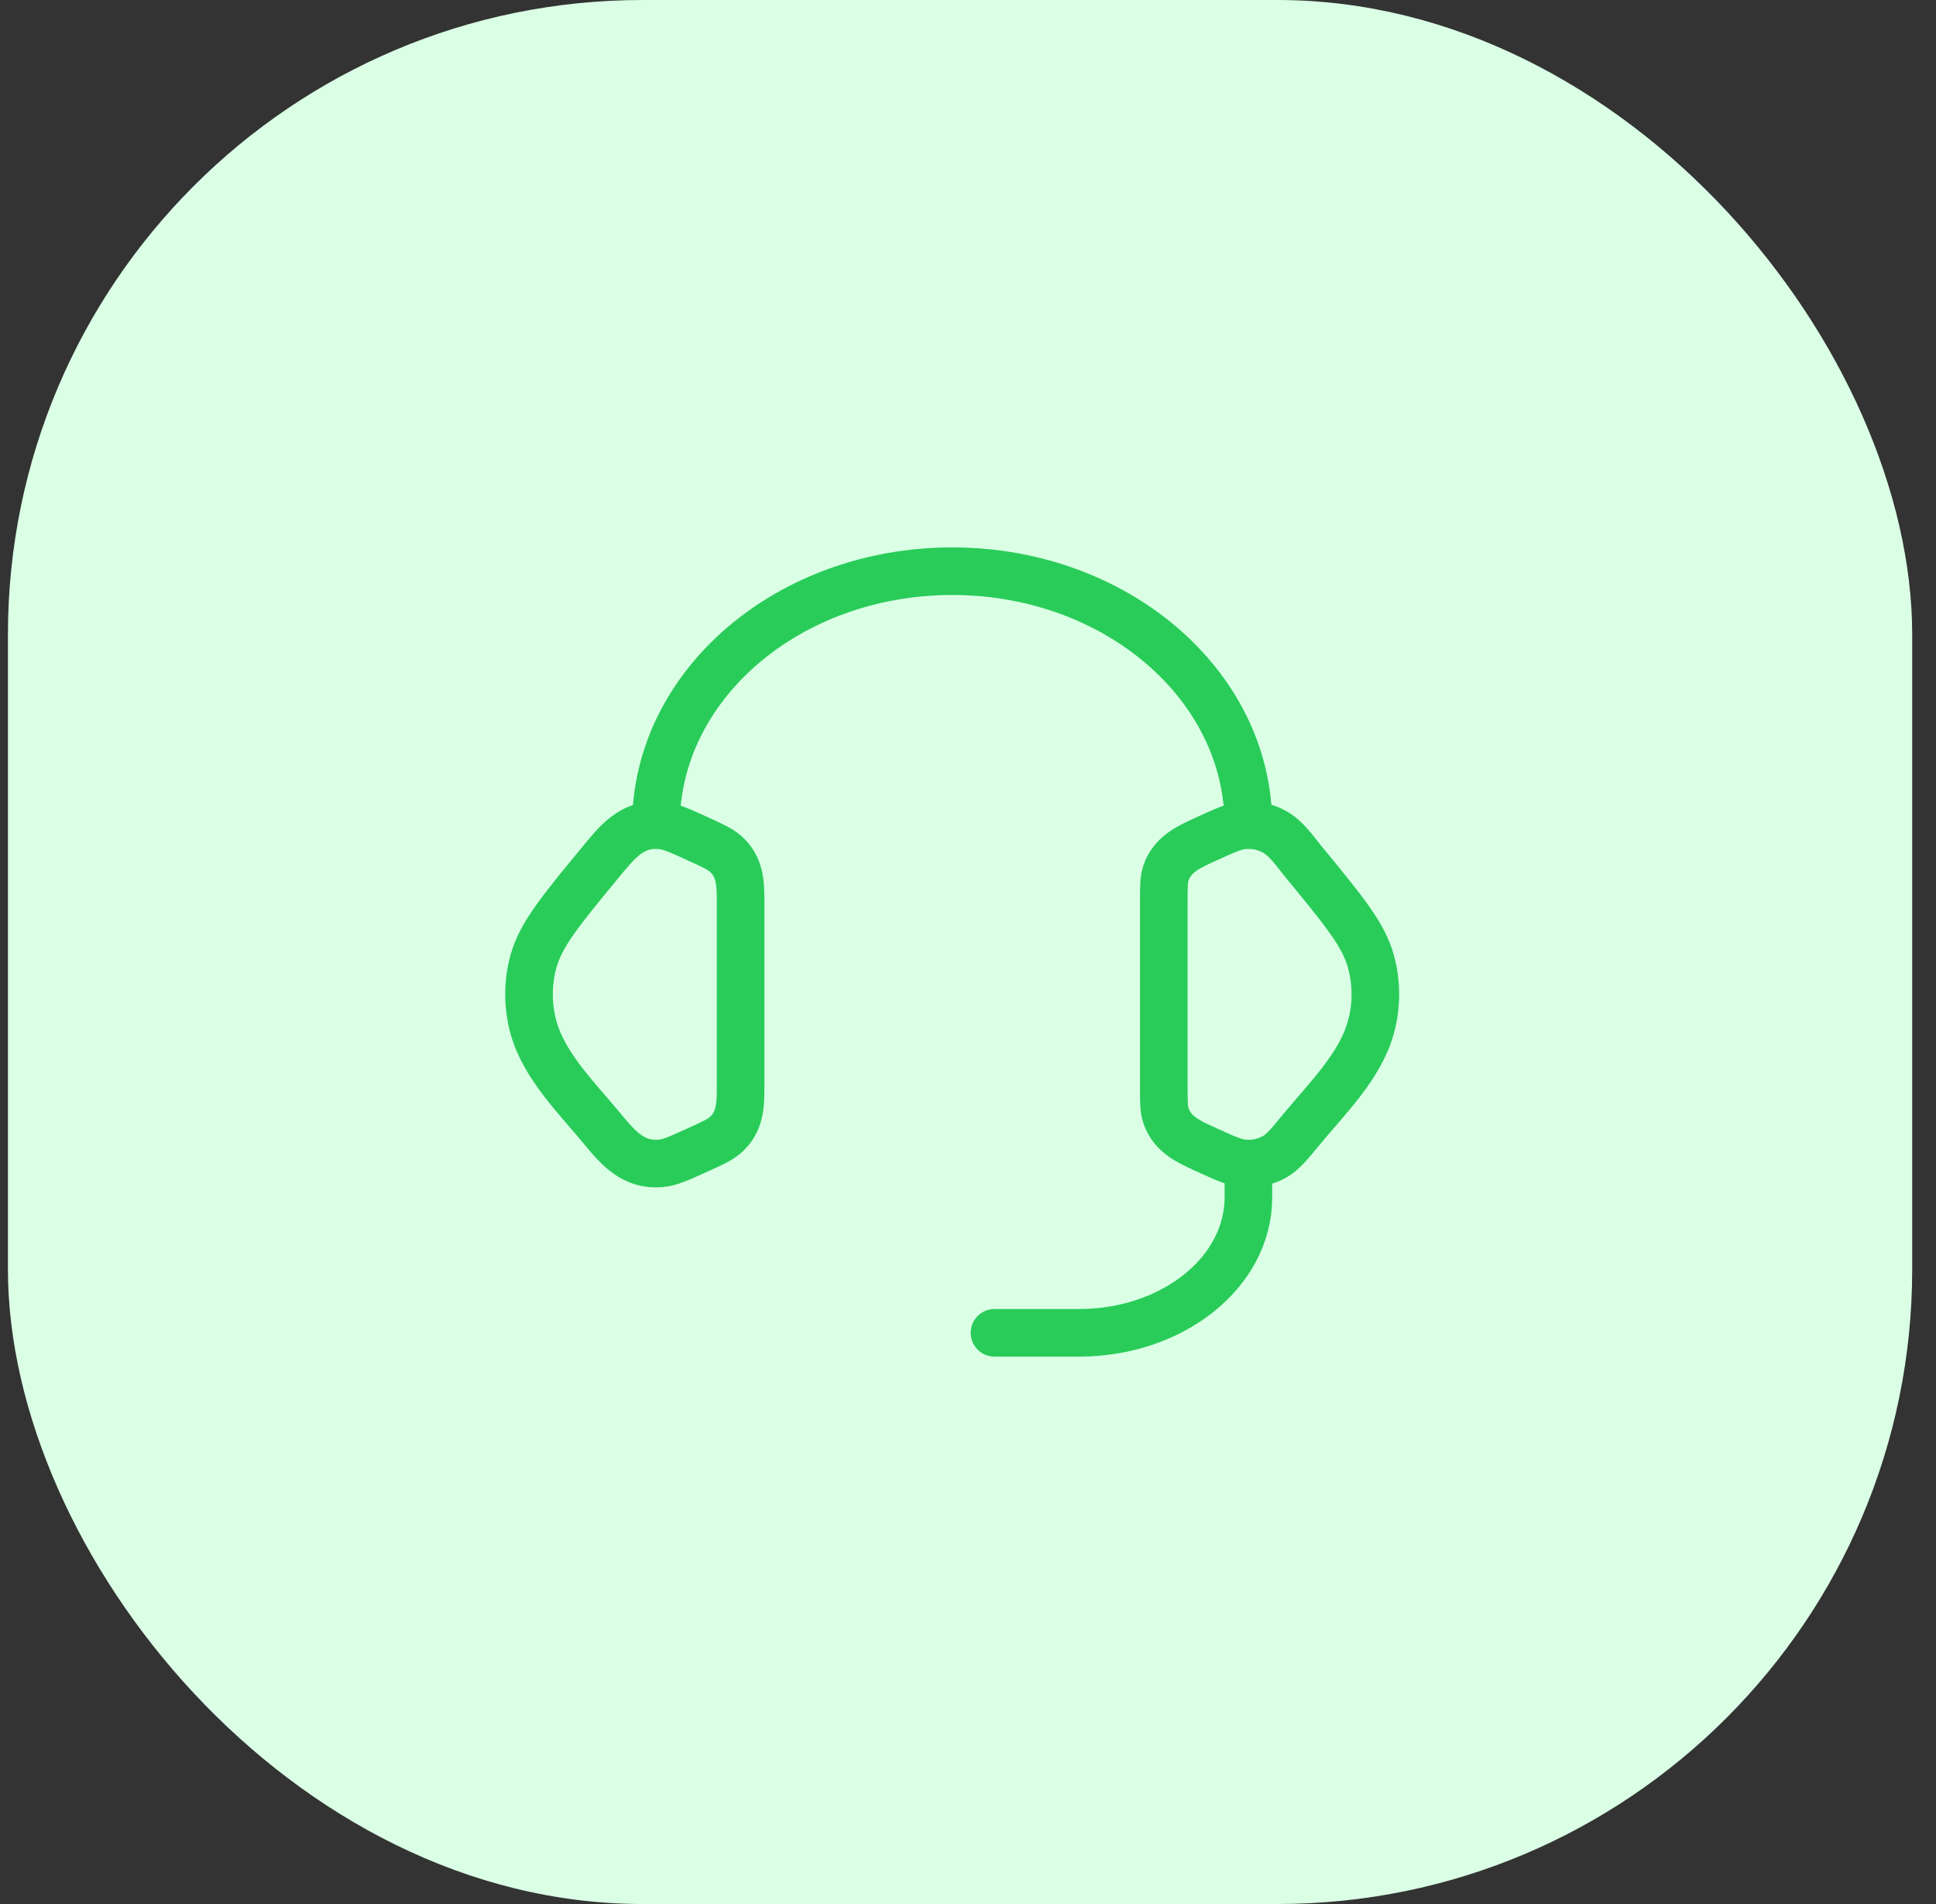
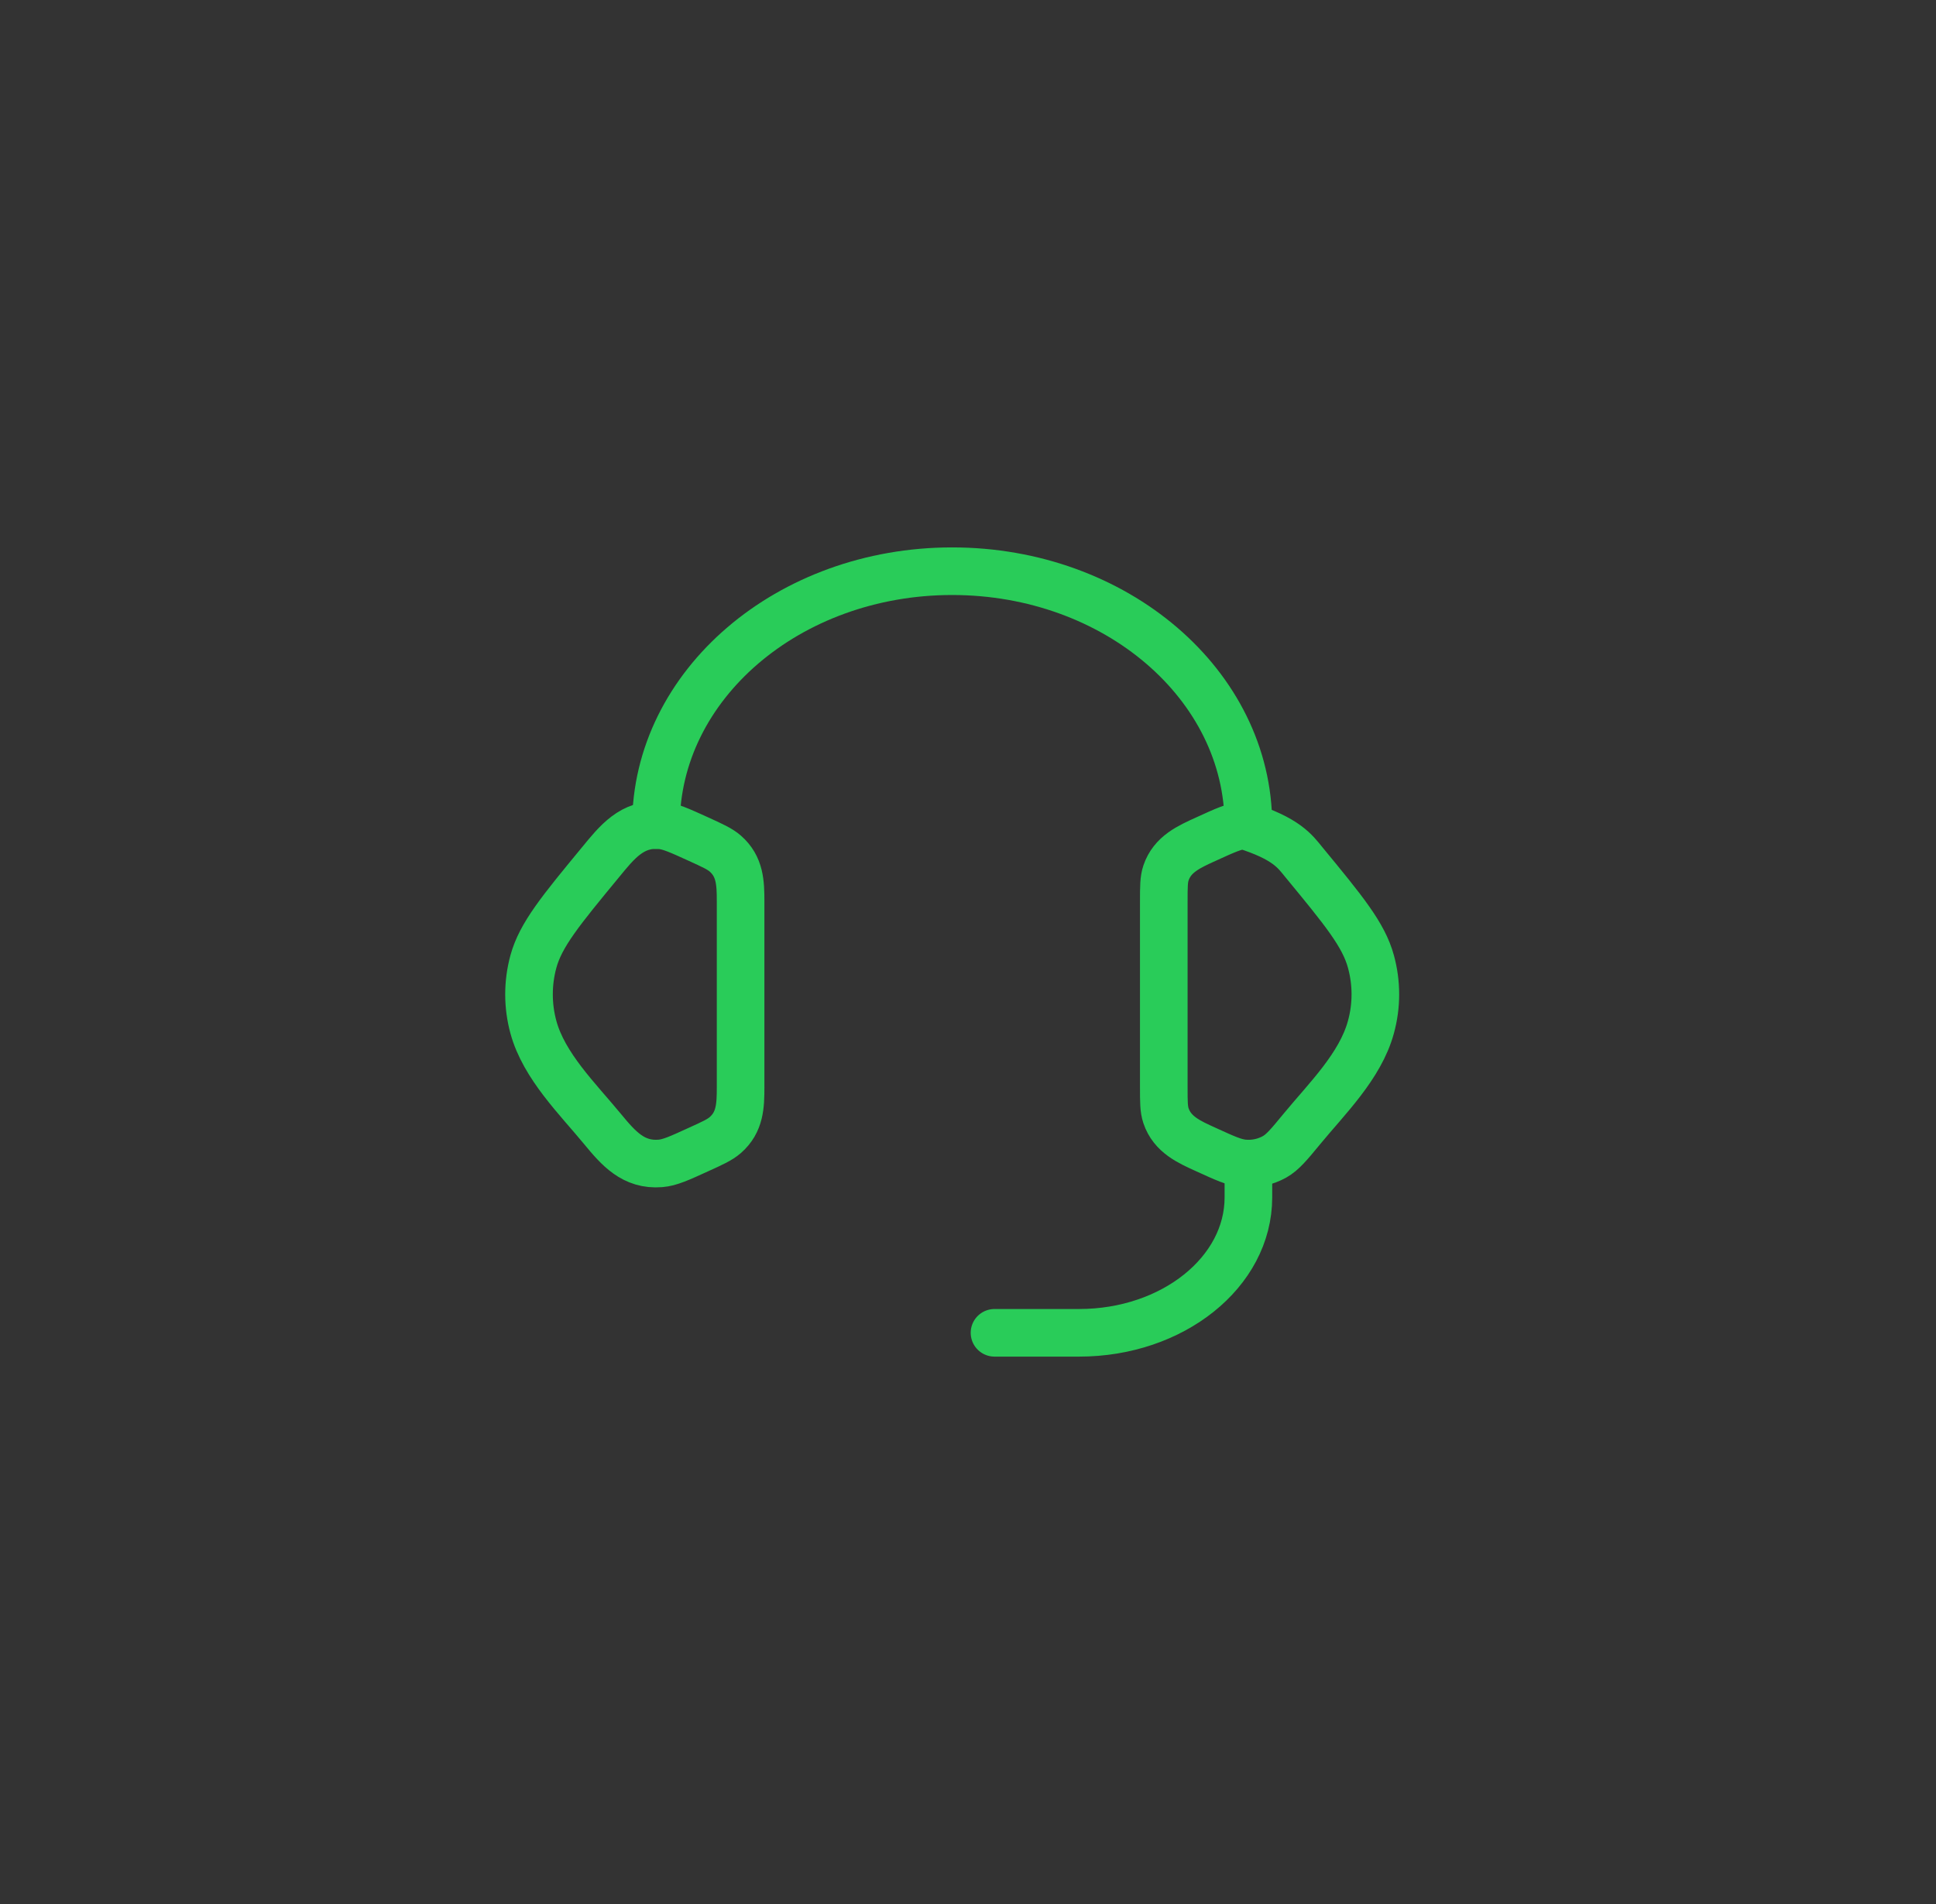
<svg xmlns="http://www.w3.org/2000/svg" width="61" height="60" viewBox="0 0 61 60" fill="none">
  <rect x="0" y="0" width="61" height="60" fill="#333333" stroke="none" />
-   <rect x="0.25" width="60" height="60" rx="20" fill="#DAFFE5" />
-   <path d="M36.669 28.407C36.669 27.946 36.669 27.715 36.738 27.51C36.939 26.913 37.471 26.682 38.005 26.439C38.602 26.166 38.901 26.03 39.198 26.006C39.534 25.979 39.871 26.051 40.159 26.212C40.541 26.426 40.807 26.834 41.079 27.165C42.337 28.692 42.966 29.456 43.195 30.298C43.382 30.978 43.382 31.69 43.195 32.368C42.861 33.598 41.8 34.627 41.015 35.582C40.614 36.069 40.413 36.312 40.159 36.455C39.866 36.618 39.532 36.69 39.198 36.662C38.901 36.638 38.602 36.502 38.003 36.228C37.47 35.986 36.939 35.755 36.738 35.158C36.669 34.953 36.669 34.722 36.669 34.261V28.407ZM23.335 28.407C23.335 27.826 23.319 27.305 22.85 26.896C22.679 26.748 22.453 26.646 22 26.439C21.402 26.167 21.103 26.03 20.806 26.006C19.916 25.934 19.438 26.542 18.926 27.166C17.667 28.692 17.038 29.456 16.807 30.299C16.622 30.977 16.622 31.692 16.807 32.37C17.143 33.598 18.204 34.629 18.988 35.582C19.483 36.182 19.956 36.73 20.806 36.662C21.103 36.638 21.402 36.502 22 36.228C22.454 36.023 22.679 35.919 22.85 35.771C23.319 35.363 23.335 34.842 23.335 34.262V28.407Z" stroke="#29CC59" stroke-width="1.5" stroke-linecap="round" stroke-linejoin="round" />
+   <path d="M36.669 28.407C36.669 27.946 36.669 27.715 36.738 27.51C36.939 26.913 37.471 26.682 38.005 26.439C38.602 26.166 38.901 26.03 39.198 26.006C40.541 26.426 40.807 26.834 41.079 27.165C42.337 28.692 42.966 29.456 43.195 30.298C43.382 30.978 43.382 31.69 43.195 32.368C42.861 33.598 41.8 34.627 41.015 35.582C40.614 36.069 40.413 36.312 40.159 36.455C39.866 36.618 39.532 36.69 39.198 36.662C38.901 36.638 38.602 36.502 38.003 36.228C37.47 35.986 36.939 35.755 36.738 35.158C36.669 34.953 36.669 34.722 36.669 34.261V28.407ZM23.335 28.407C23.335 27.826 23.319 27.305 22.85 26.896C22.679 26.748 22.453 26.646 22 26.439C21.402 26.167 21.103 26.03 20.806 26.006C19.916 25.934 19.438 26.542 18.926 27.166C17.667 28.692 17.038 29.456 16.807 30.299C16.622 30.977 16.622 31.692 16.807 32.37C17.143 33.598 18.204 34.629 18.988 35.582C19.483 36.182 19.956 36.73 20.806 36.662C21.103 36.638 21.402 36.502 22 36.228C22.454 36.023 22.679 35.919 22.85 35.771C23.319 35.363 23.335 34.842 23.335 34.262V28.407Z" stroke="#29CC59" stroke-width="1.5" stroke-linecap="round" stroke-linejoin="round" />
  <path d="M20.668 26C20.668 21.581 24.847 18 30.001 18C35.156 18 39.335 21.581 39.335 26M39.335 36.667V37.733C39.335 40.089 36.948 42 34.001 42H31.335" stroke="#29CC59" stroke-width="1.5" stroke-linecap="round" stroke-linejoin="round" />
</svg>